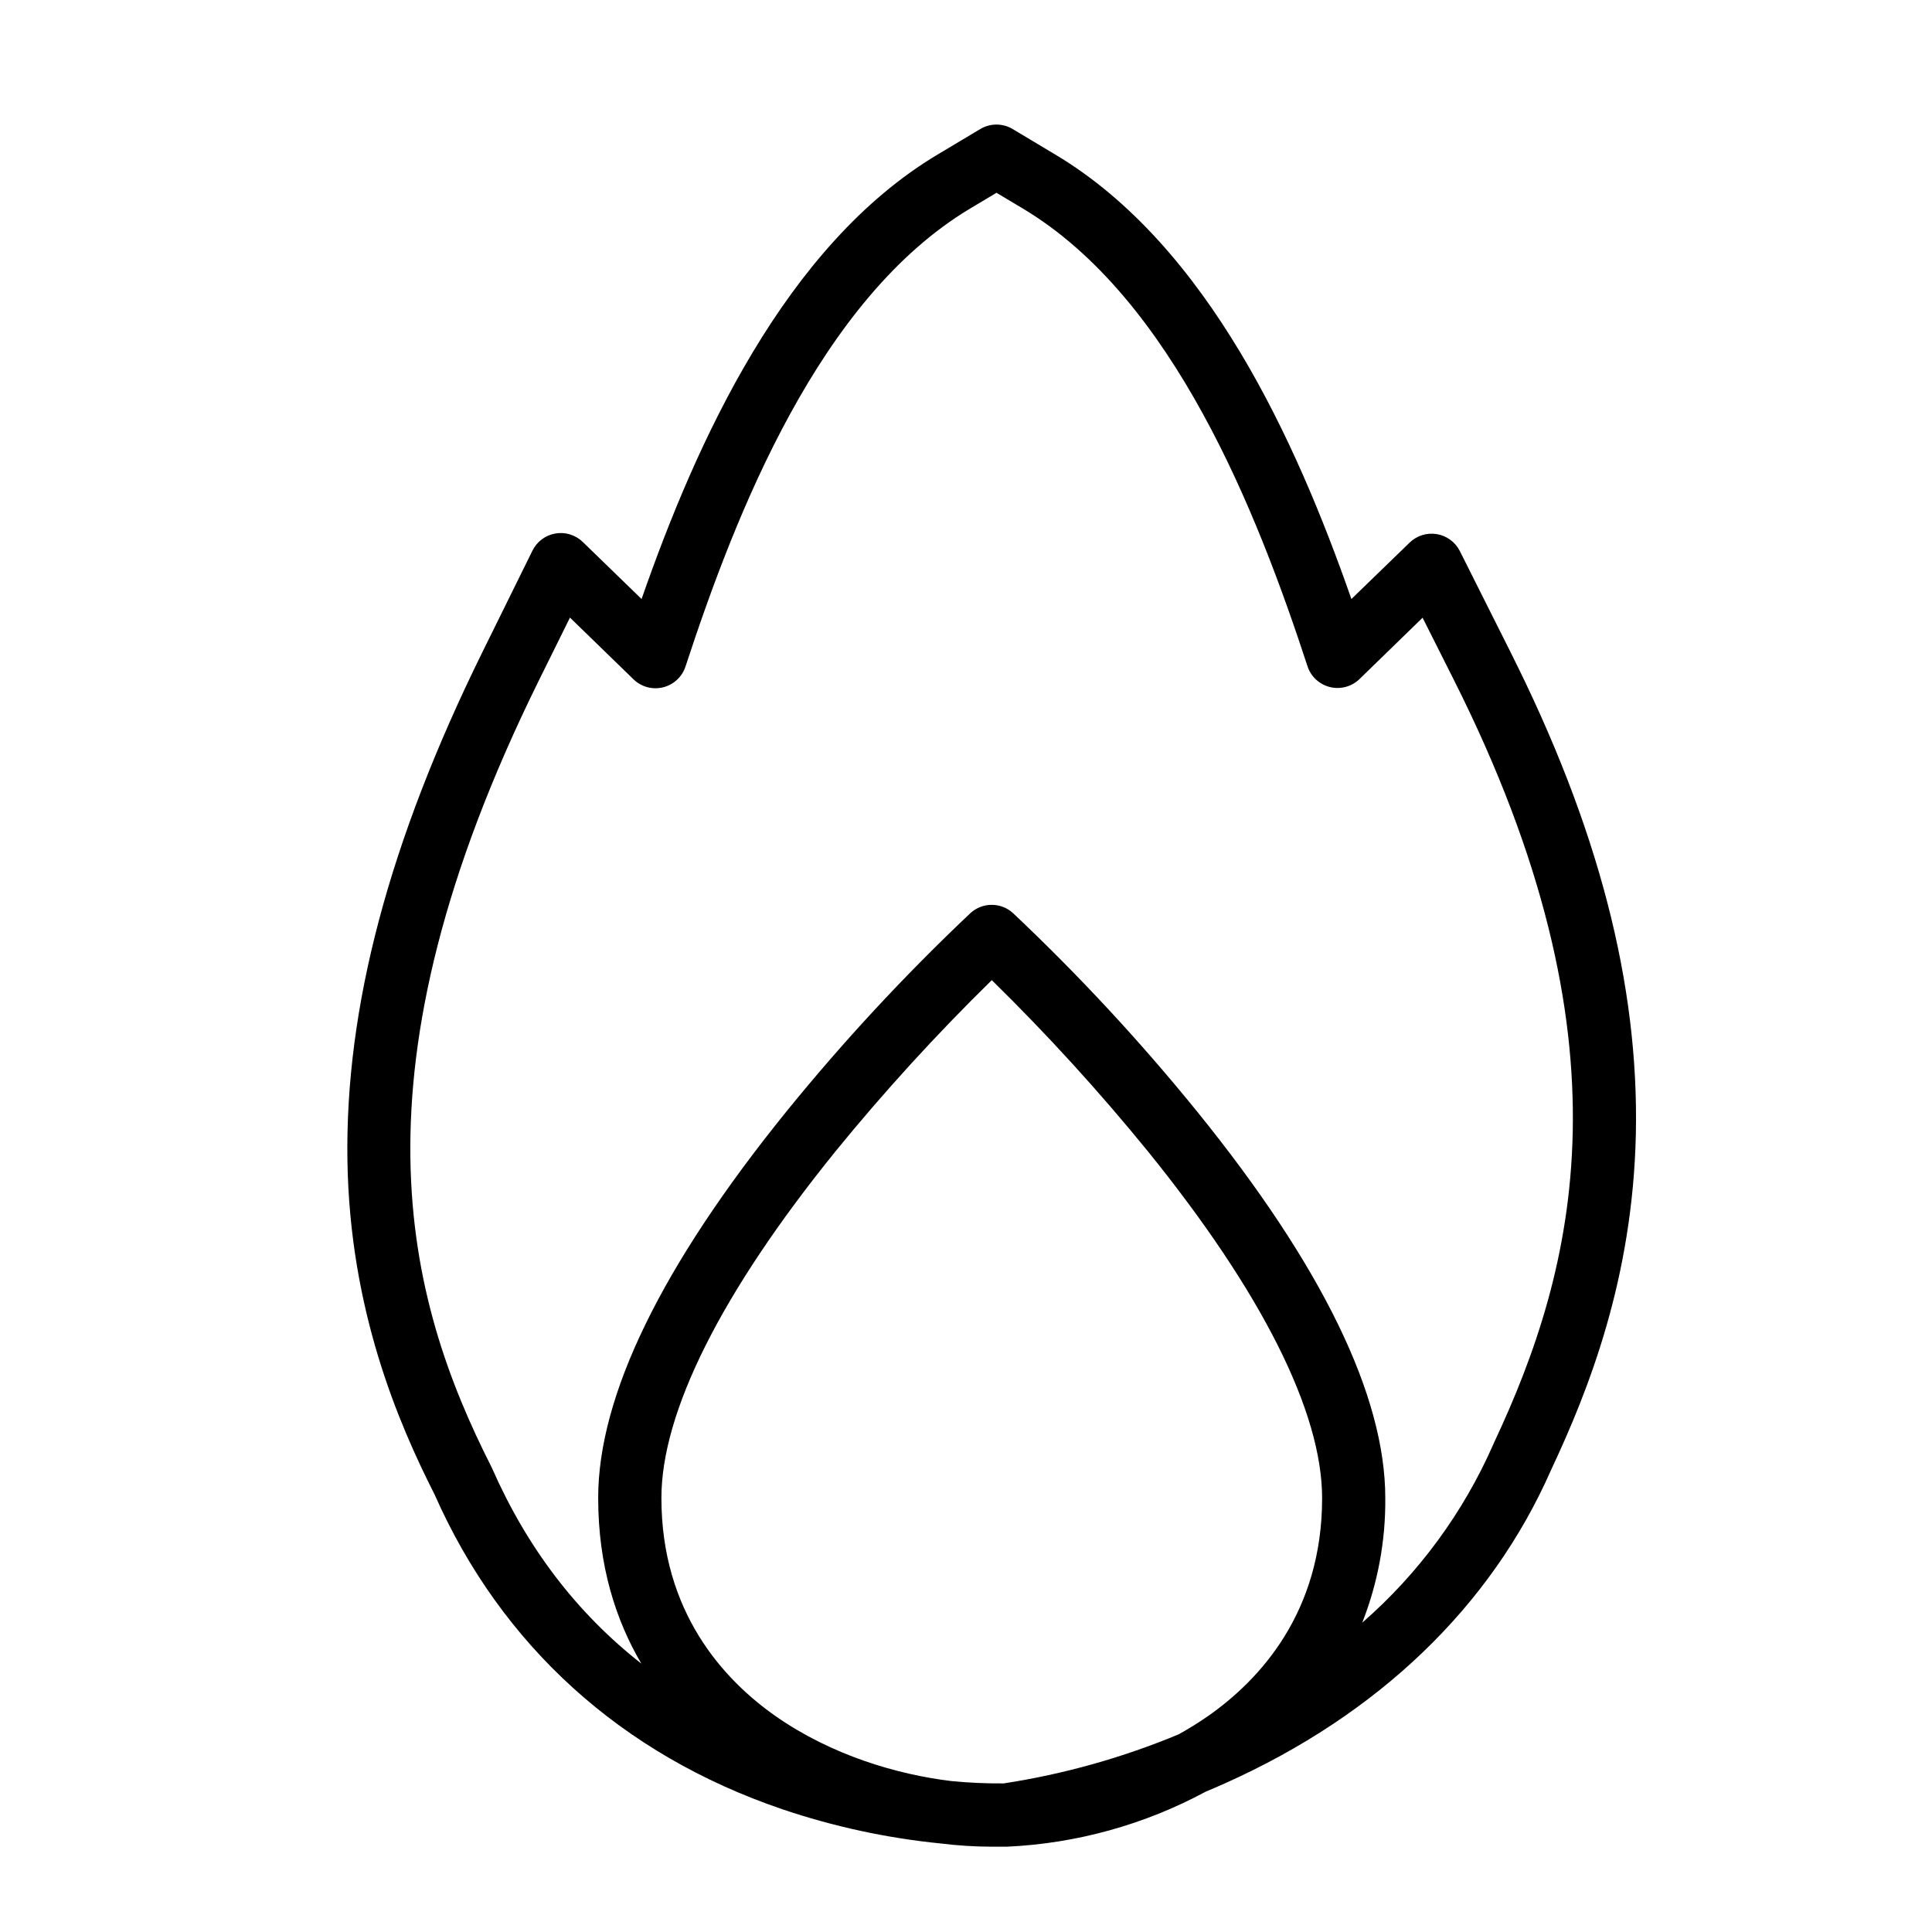
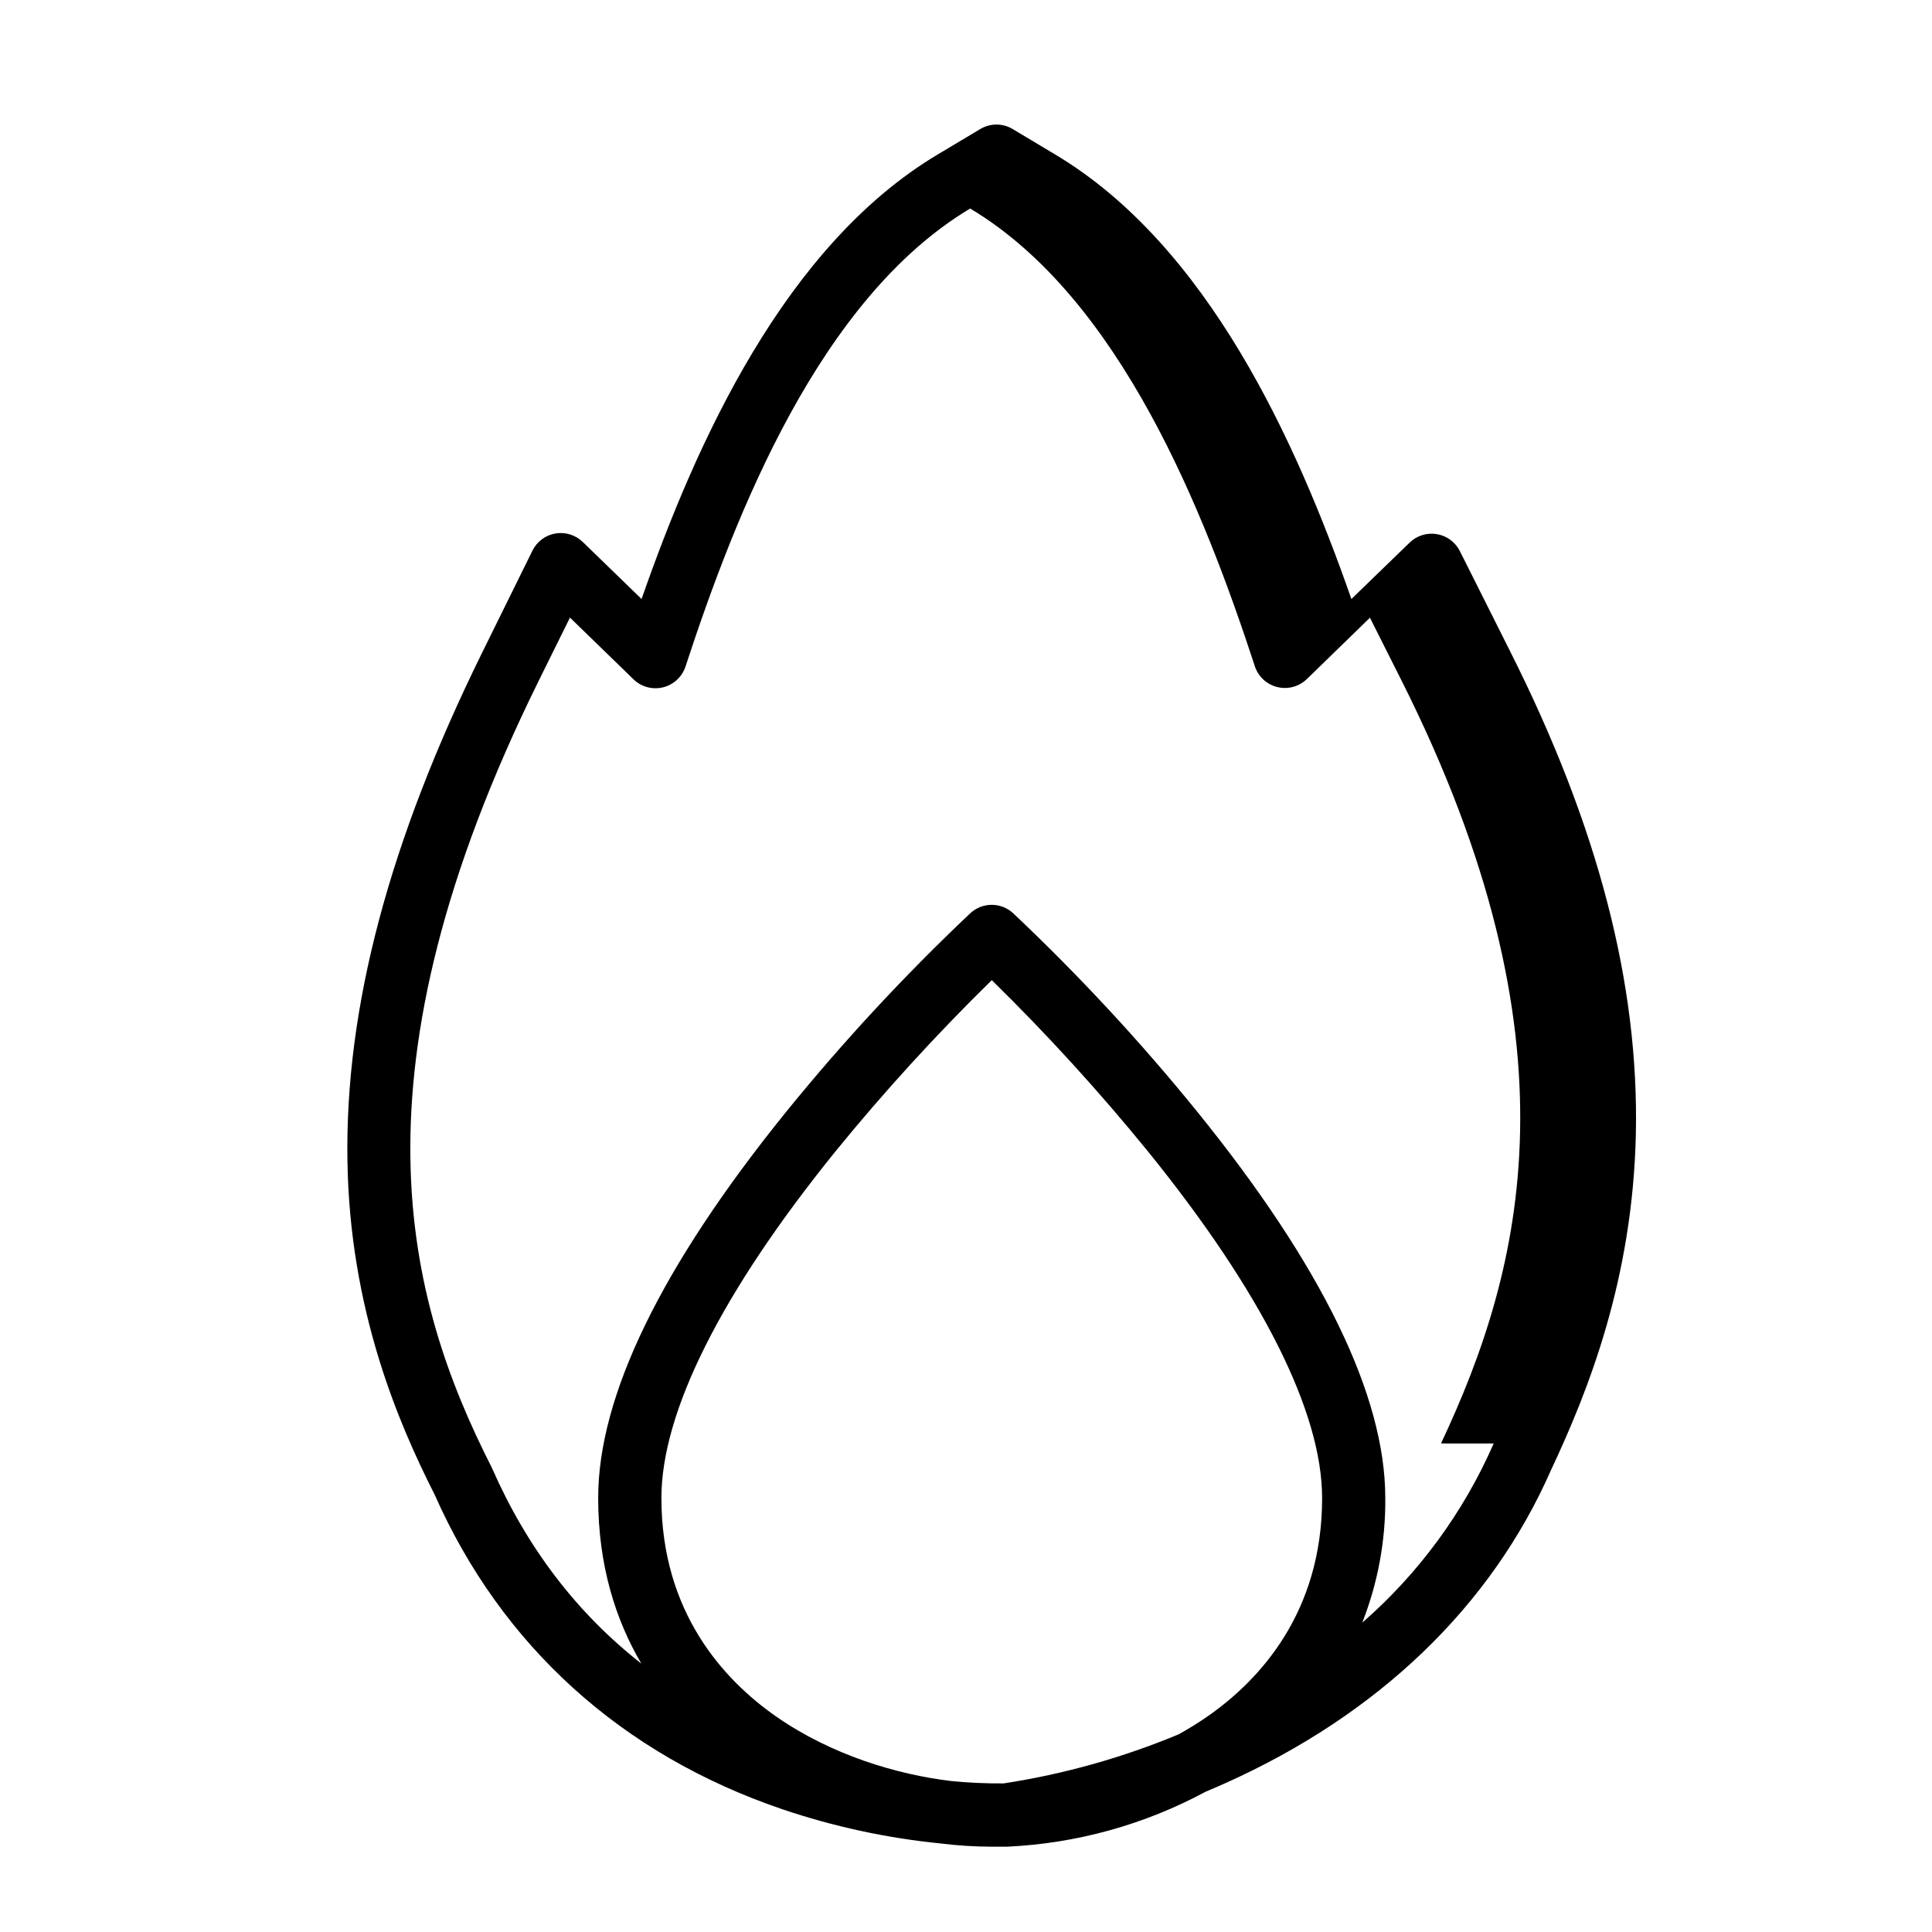
<svg xmlns="http://www.w3.org/2000/svg" fill="#000000" width="800px" height="800px" version="1.1" viewBox="144 144 512 512">
-   <path d="m544.3 316.8-13.43-26.766c-1.199-2.383-3.465-4.051-6.102-4.488-2.633-0.438-5.316 0.406-7.223 2.273l-15.41 14.93c-14.562-41.691-38-93.648-78.523-117.82l-11.246-6.731c-2.641-1.582-5.938-1.582-8.582 0l-11.266 6.731c-40.492 24.176-63.961 76.121-78.492 117.82l-15.586-15.125c-1.922-1.863-4.617-2.699-7.254-2.242-2.637 0.453-4.898 2.144-6.082 4.547l-13.352 27.07c-24.602 49.949-36.309 93.953-35.68 134.53 0.609 39.605 13.453 69.5 23.113 88.559 17.711 40.039 49.516 68.879 92.094 83.363v0.004c13.633 4.613 27.746 7.664 42.066 9.09 4.465 0.555 8.961 0.836 13.461 0.848h2.363 1.691c18.422-0.848 36.418-5.828 52.652-14.574 1.691-0.707 3.402-1.445 5.125-2.215 40.629-18.195 70.504-46.887 86.387-82.992 10.055-21.383 21.648-50.824 22.496-89.031 0.855-39.82-10.008-81.602-33.223-127.78zm-80.227 282.02c-2.5 1.742-5.078 3.324-7.684 4.781-14.887 6.207-30.473 10.578-46.414 13.02h-0.051c-4.629 0.039-9.258-0.172-13.863-0.629-14.219-1.711-31.645-6.809-46.484-17.172-13.777-9.652-30.297-27.551-30.297-57.848 0-22.742 15.891-54.434 45.973-91.648v-0.004c12.992-15.957 26.879-31.172 41.582-45.57 14.656 14.363 28.488 29.535 41.438 45.453 30.16 37.285 46.102 69.027 46.102 91.809 0 30.285-16.484 48.156-30.297 57.809zm75.77-72.285-0.09 0.195h0.004c-7.957 18.133-19.82 34.281-34.746 47.293 4.137-10.523 6.211-21.746 6.102-33.055 0-27.031-16.727-61.461-49.82-102.34-15.086-18.602-31.391-36.18-48.809-52.621-3.203-2.953-8.133-2.953-11.336 0-17.406 16.445-33.707 34.023-48.797 52.621-33.062 40.867-49.828 75.297-49.828 102.34 0 17.988 4.684 32.422 11.434 43.906-17.055-13.371-30.23-30.605-39.527-51.711l-0.195-0.414c-22.633-44.613-38.82-104.3 12.535-208.35l8.277-16.727 16.848 16.363-0.004 0.004c2.074 2.004 5.031 2.801 7.832 2.109 2.797-0.691 5.043-2.777 5.945-5.516 13.324-40.68 35.551-97.504 75.434-121.37l6.977-4.172 6.977 4.172c39.891 23.824 62.16 80.688 75.445 121.3h-0.004c0.902 2.742 3.148 4.824 5.945 5.516 2.801 0.691 5.758-0.105 7.832-2.109l16.727-16.266 8.336 16.57c48.09 95.684 32.293 155.93 10.5 202.26z" />
+   <path d="m544.3 316.8-13.43-26.766c-1.199-2.383-3.465-4.051-6.102-4.488-2.633-0.438-5.316 0.406-7.223 2.273l-15.41 14.93c-14.562-41.691-38-93.648-78.523-117.82l-11.246-6.731c-2.641-1.582-5.938-1.582-8.582 0l-11.266 6.731c-40.492 24.176-63.961 76.121-78.492 117.82l-15.586-15.125c-1.922-1.863-4.617-2.699-7.254-2.242-2.637 0.453-4.898 2.144-6.082 4.547l-13.352 27.07c-24.602 49.949-36.309 93.953-35.68 134.53 0.609 39.605 13.453 69.5 23.113 88.559 17.711 40.039 49.516 68.879 92.094 83.363v0.004c13.633 4.613 27.746 7.664 42.066 9.09 4.465 0.555 8.961 0.836 13.461 0.848h2.363 1.691c18.422-0.848 36.418-5.828 52.652-14.574 1.691-0.707 3.402-1.445 5.125-2.215 40.629-18.195 70.504-46.887 86.387-82.992 10.055-21.383 21.648-50.824 22.496-89.031 0.855-39.82-10.008-81.602-33.223-127.78zm-80.227 282.02c-2.5 1.742-5.078 3.324-7.684 4.781-14.887 6.207-30.473 10.578-46.414 13.02h-0.051c-4.629 0.039-9.258-0.172-13.863-0.629-14.219-1.711-31.645-6.809-46.484-17.172-13.777-9.652-30.297-27.551-30.297-57.848 0-22.742 15.891-54.434 45.973-91.648v-0.004c12.992-15.957 26.879-31.172 41.582-45.57 14.656 14.363 28.488 29.535 41.438 45.453 30.16 37.285 46.102 69.027 46.102 91.809 0 30.285-16.484 48.156-30.297 57.809zm75.77-72.285-0.09 0.195h0.004c-7.957 18.133-19.82 34.281-34.746 47.293 4.137-10.523 6.211-21.746 6.102-33.055 0-27.031-16.727-61.461-49.82-102.34-15.086-18.602-31.391-36.18-48.809-52.621-3.203-2.953-8.133-2.953-11.336 0-17.406 16.445-33.707 34.023-48.797 52.621-33.062 40.867-49.828 75.297-49.828 102.34 0 17.988 4.684 32.422 11.434 43.906-17.055-13.371-30.23-30.605-39.527-51.711l-0.195-0.414c-22.633-44.613-38.82-104.3 12.535-208.35l8.277-16.727 16.848 16.363-0.004 0.004c2.074 2.004 5.031 2.801 7.832 2.109 2.797-0.691 5.043-2.777 5.945-5.516 13.324-40.68 35.551-97.504 75.434-121.37c39.891 23.824 62.16 80.688 75.445 121.3h-0.004c0.902 2.742 3.148 4.824 5.945 5.516 2.801 0.691 5.758-0.105 7.832-2.109l16.727-16.266 8.336 16.57c48.09 95.684 32.293 155.93 10.5 202.26z" />
</svg>